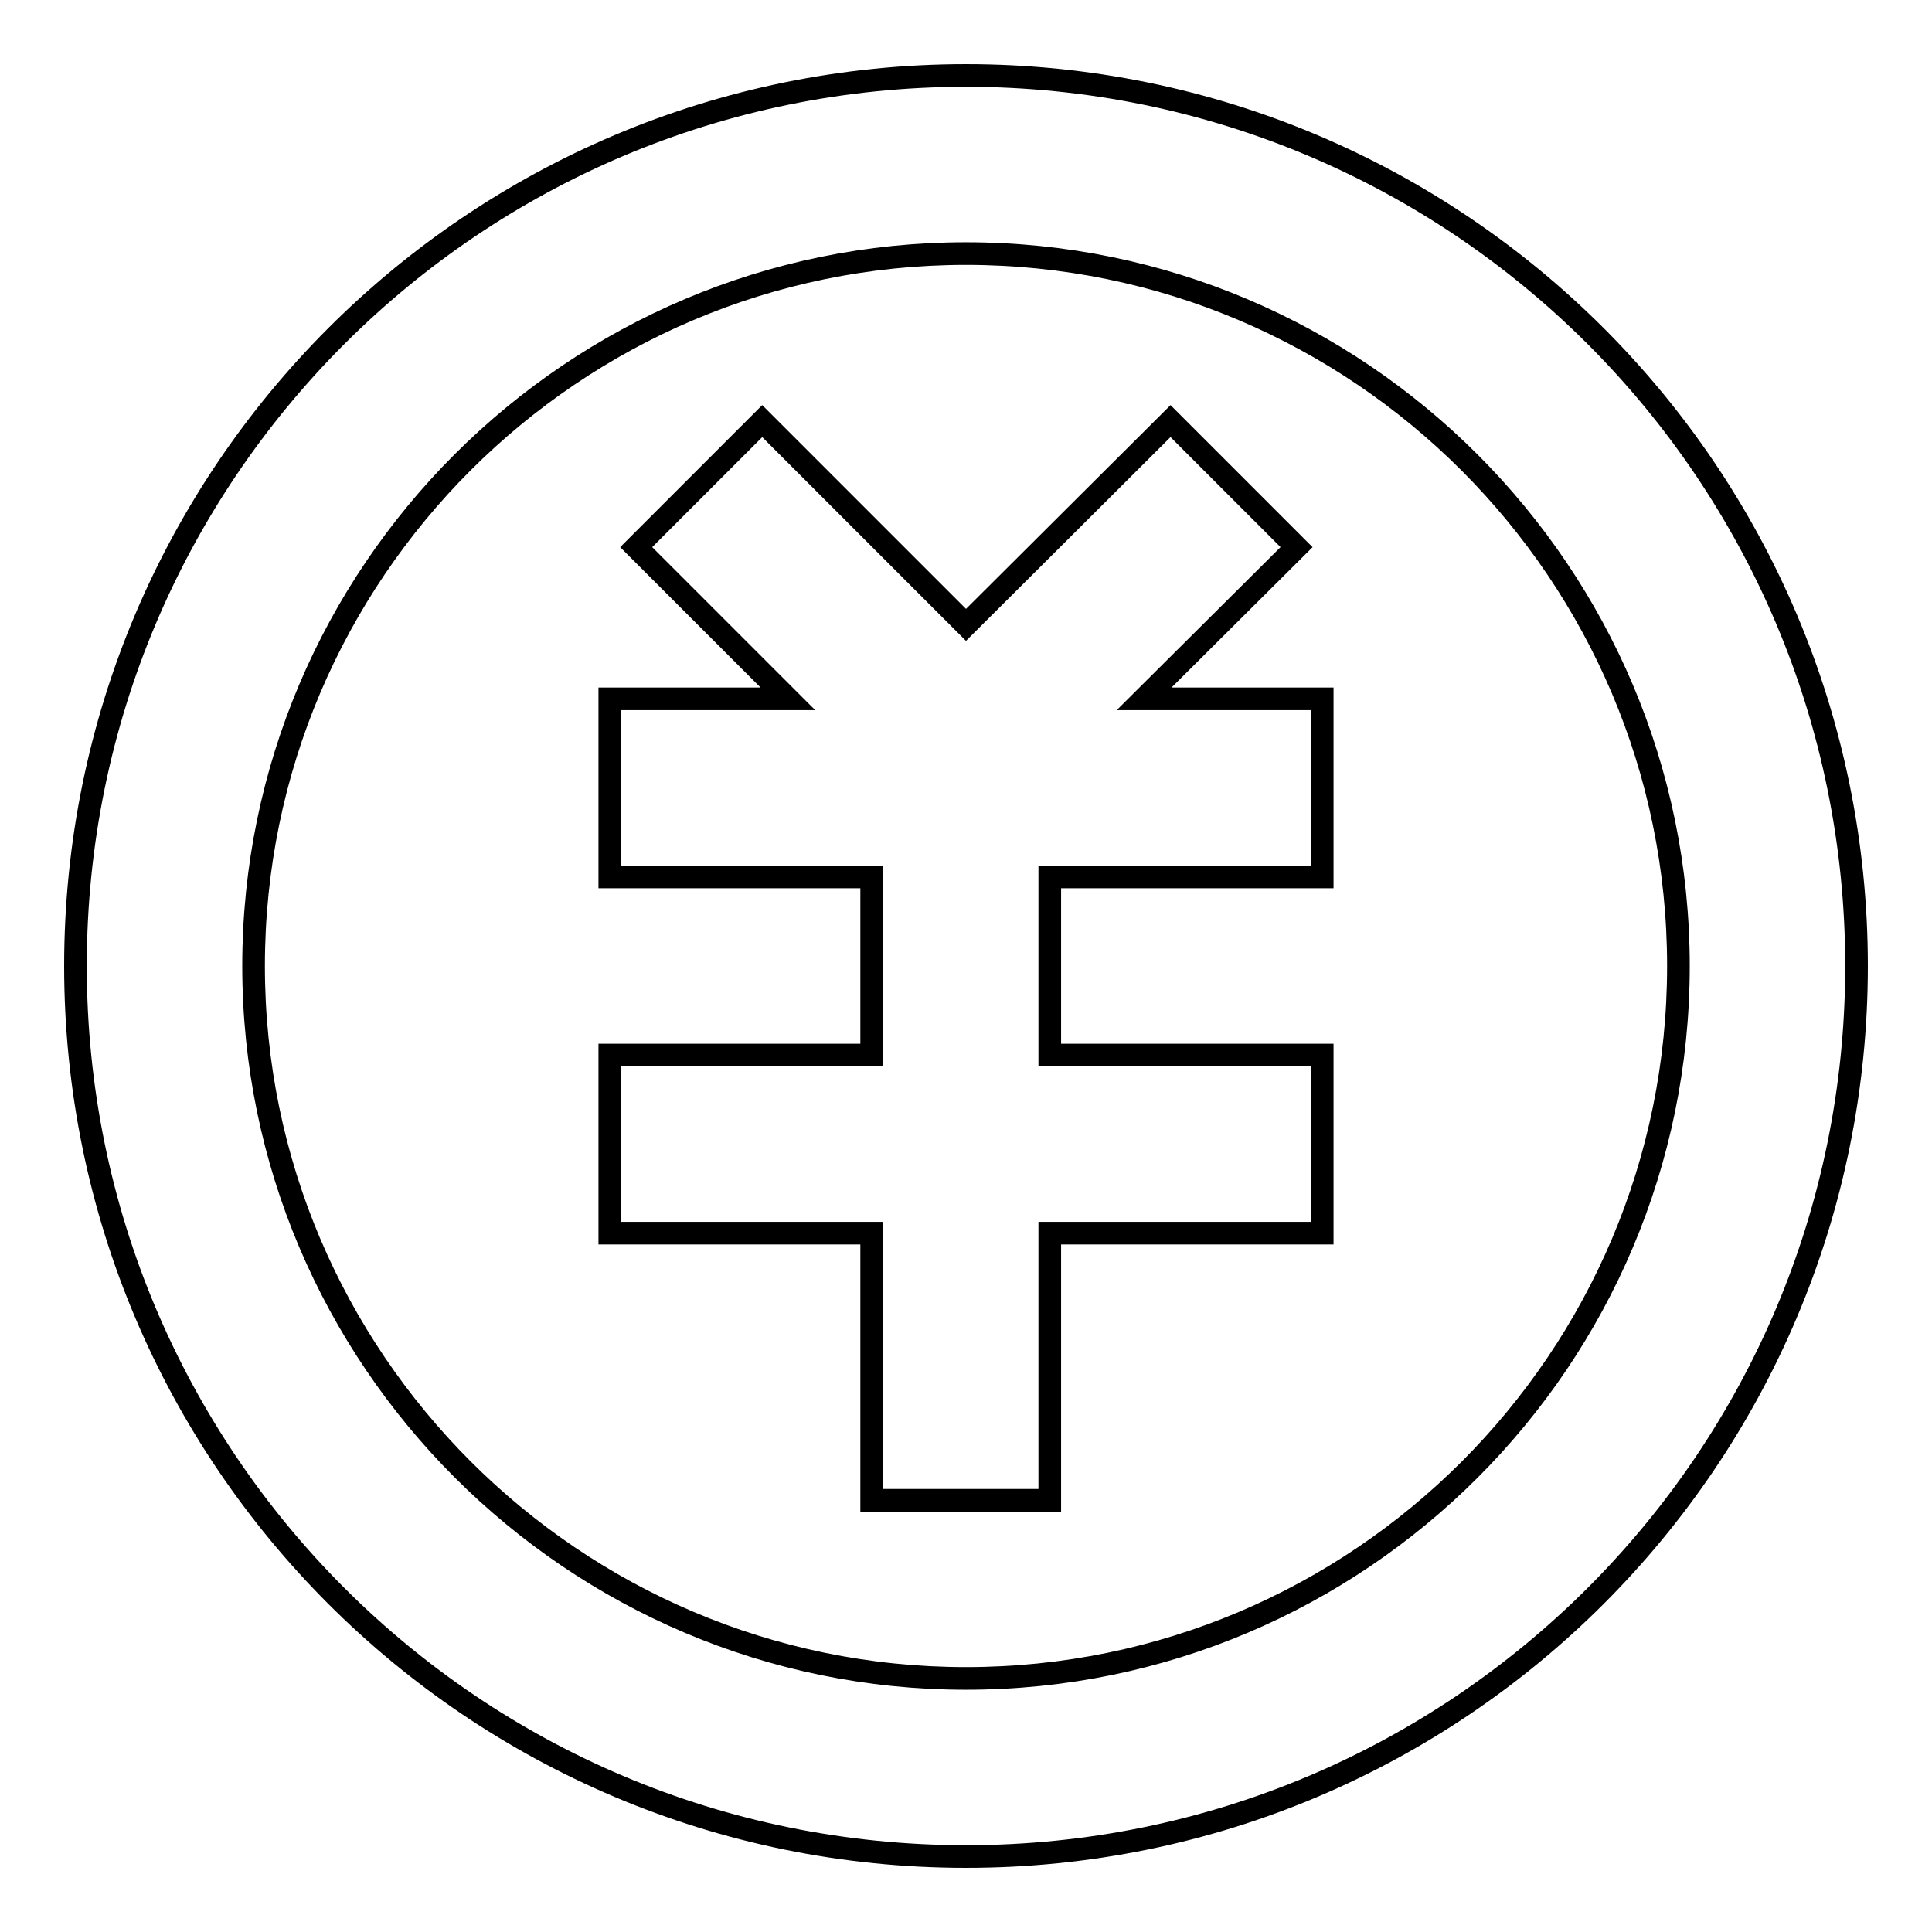
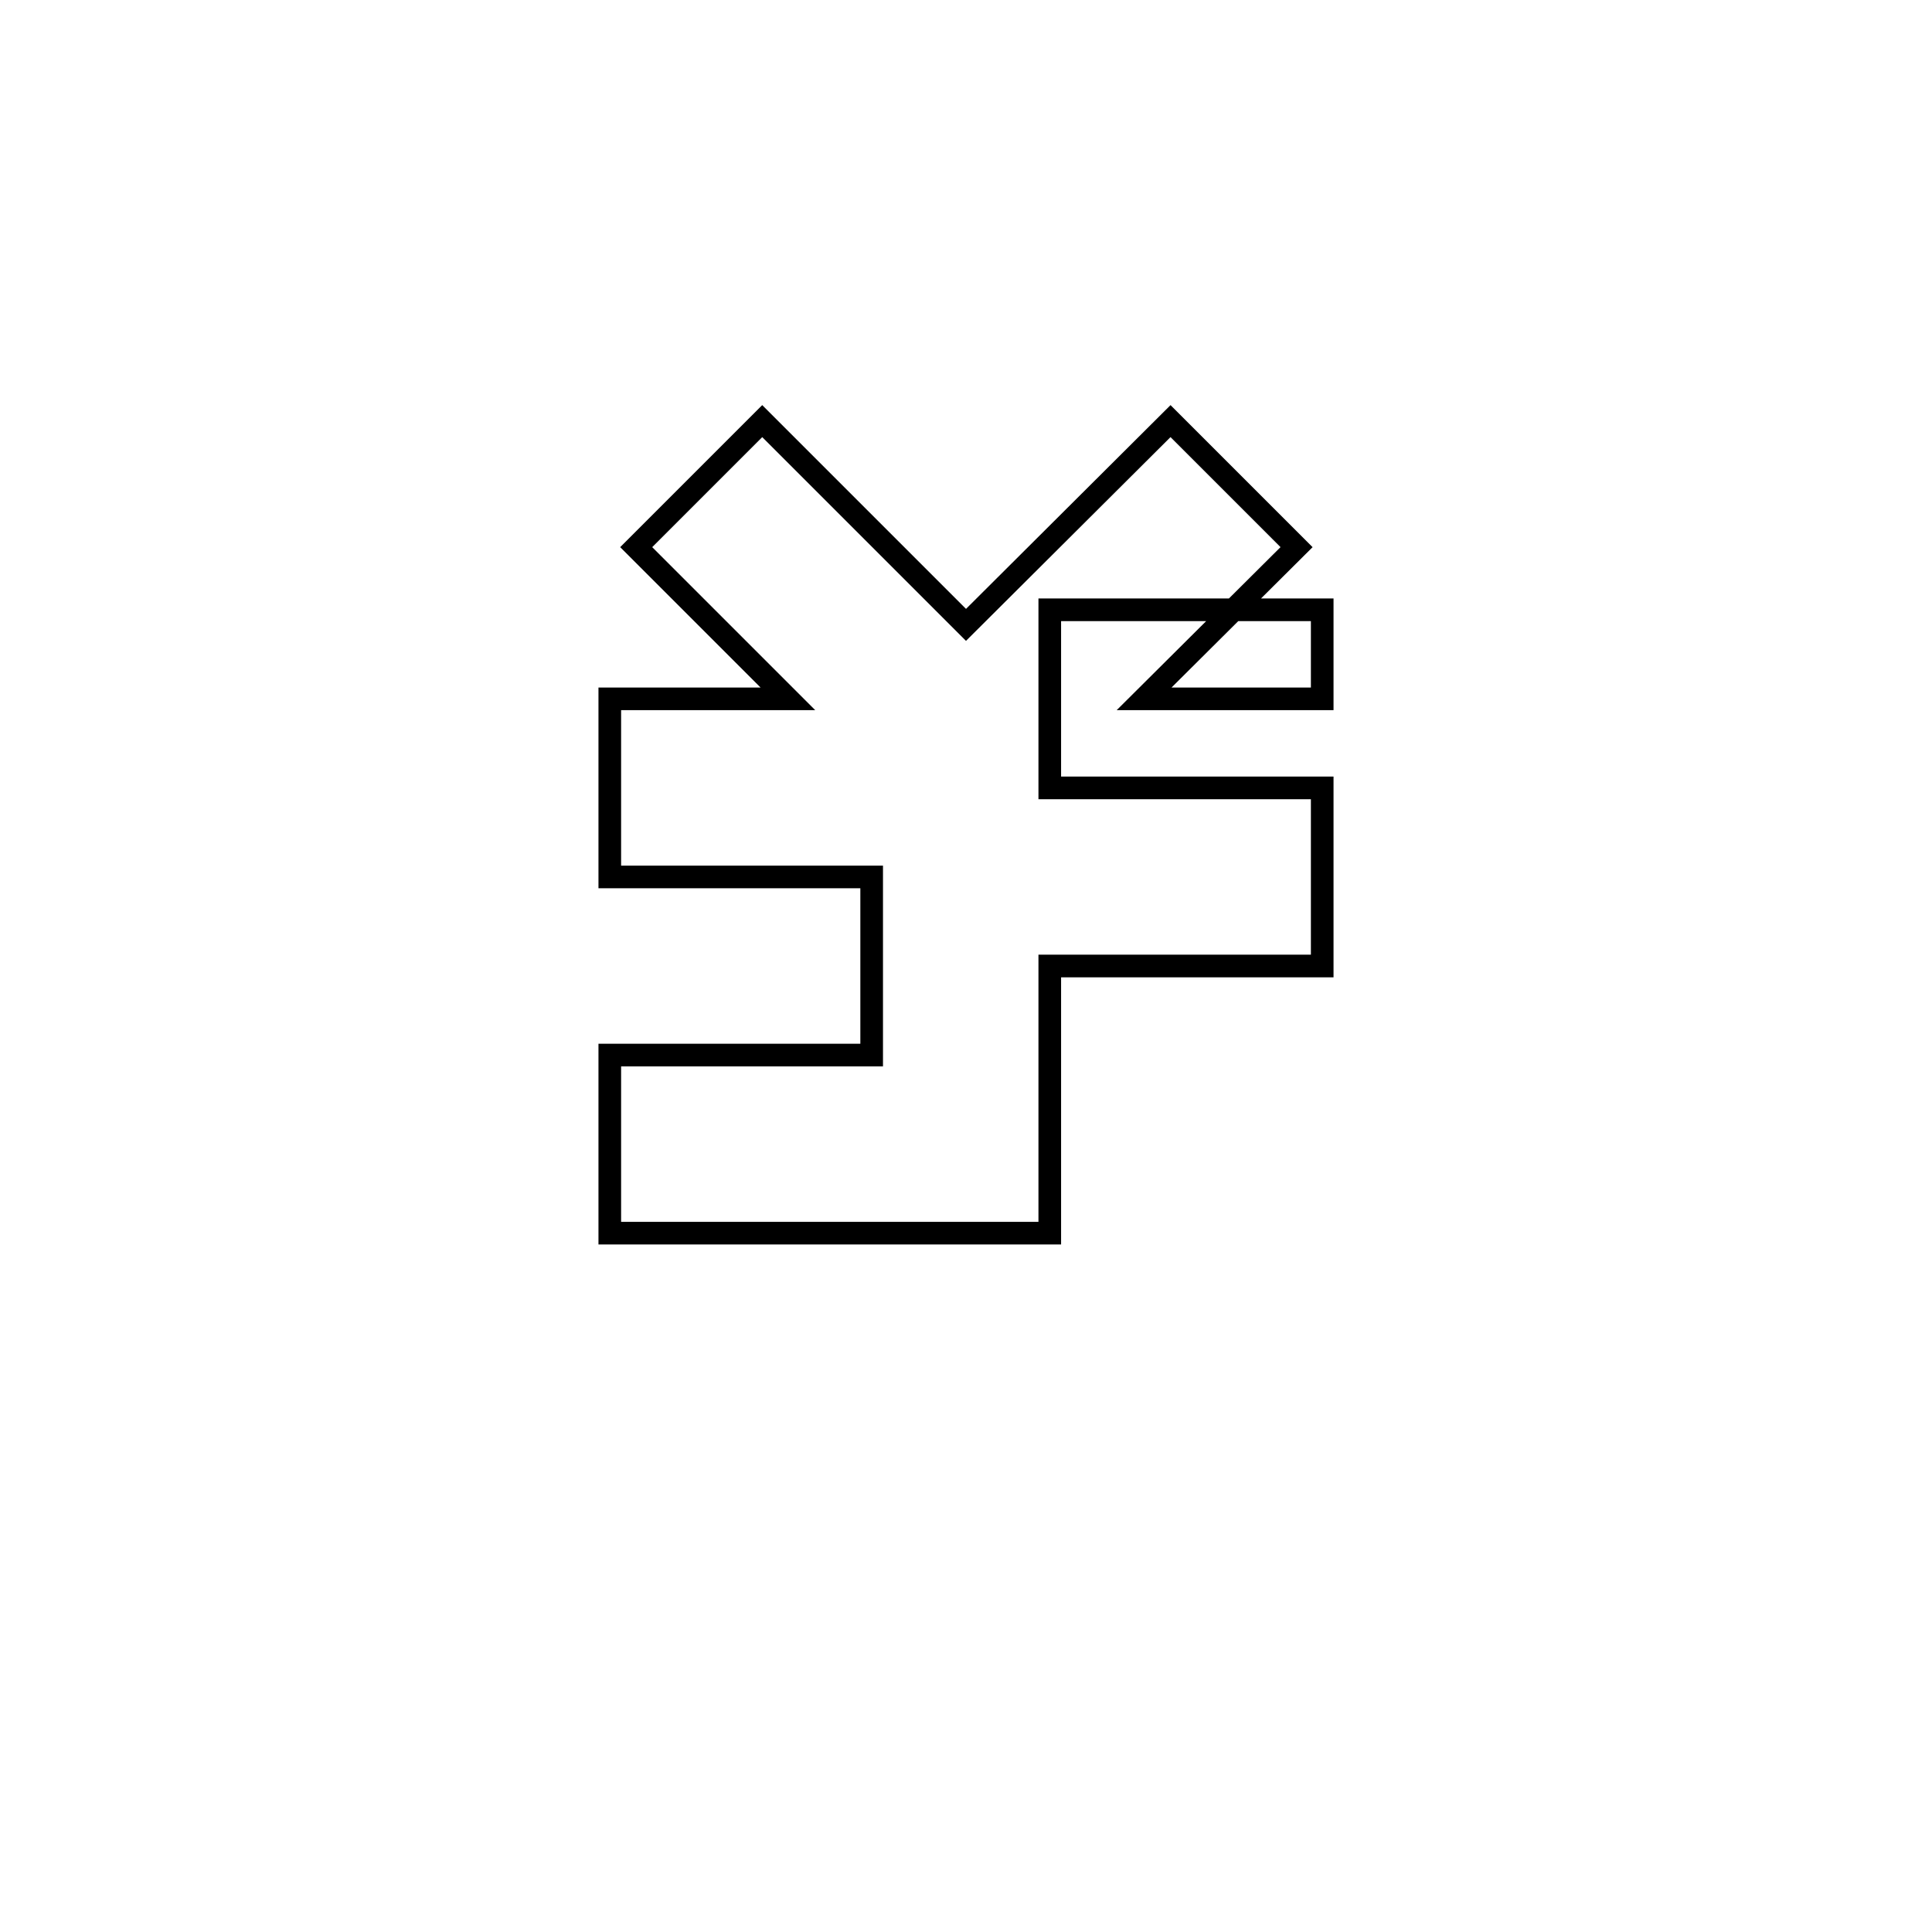
<svg xmlns="http://www.w3.org/2000/svg" version="1.1" x="0px" y="0px" viewBox="0 0 256 256" enable-background="new 0 0 256 256" xml:space="preserve">
  <g>
    <g>
-       <path stroke-width="3" fill-opacity="0" stroke="#000000" d="M128,10C62.8,10,10,62.8,10,128c0,65.2,52.8,118,118,118c65.2,0,118-52.8,118-118C246,62.8,193.2,10,128,10z M128,222.4c-52,0-94.4-42.4-94.4-94.4c0-52.1,42.4-94.4,94.4-94.4c52.1,0,94.4,42.4,94.4,94.4C222.4,180.1,180.1,222.4,128,222.4z" />
-       <path stroke-width="3" fill-opacity="0" stroke="#000000" d="M171.8,72.5l-16.7-16.7l-27.1,27l-27-27L84.3,72.5l20.1,20.1H80.8v23.6h34.7v23.6H80.8v23.6h34.7v35.4h23.6v-35.4h36.1v-23.6h-36.1v-23.6h36.1V92.6h-23.6L171.8,72.5z" />
+       <path stroke-width="3" fill-opacity="0" stroke="#000000" d="M171.8,72.5l-16.7-16.7l-27.1,27l-27-27L84.3,72.5l20.1,20.1H80.8v23.6h34.7v23.6H80.8v23.6h34.7h23.6v-35.4h36.1v-23.6h-36.1v-23.6h36.1V92.6h-23.6L171.8,72.5z" />
    </g>
  </g>
</svg>